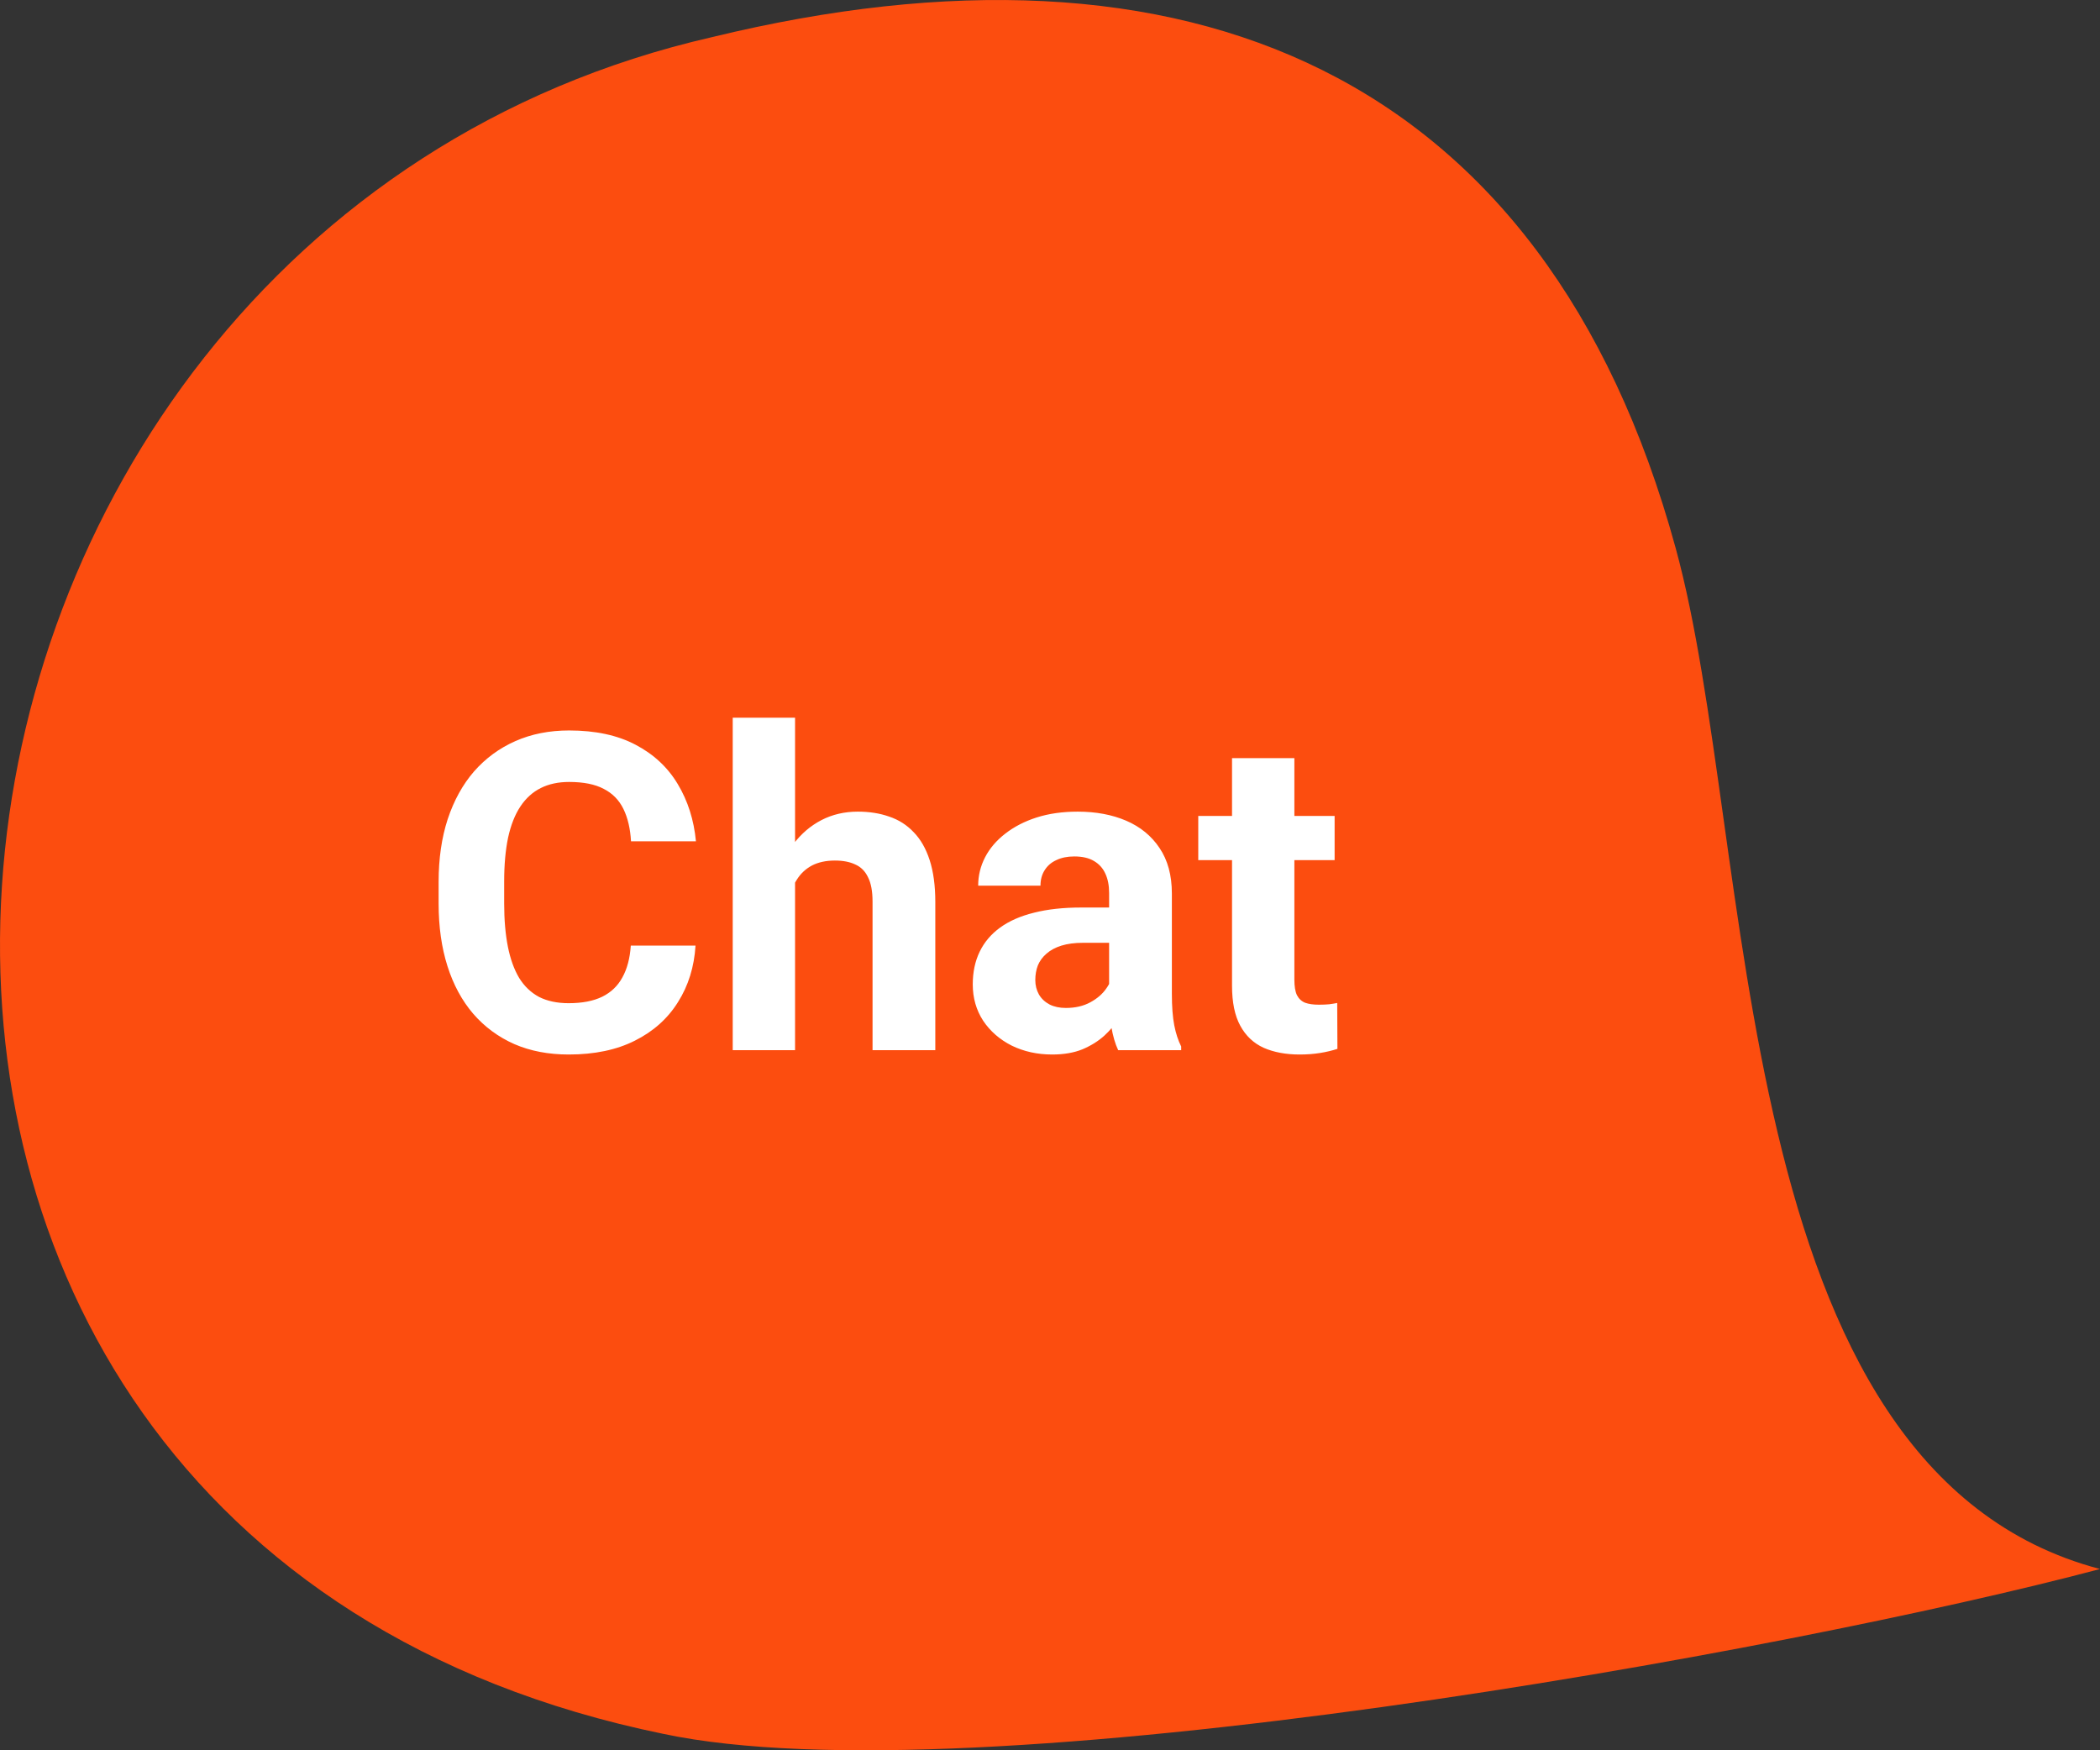
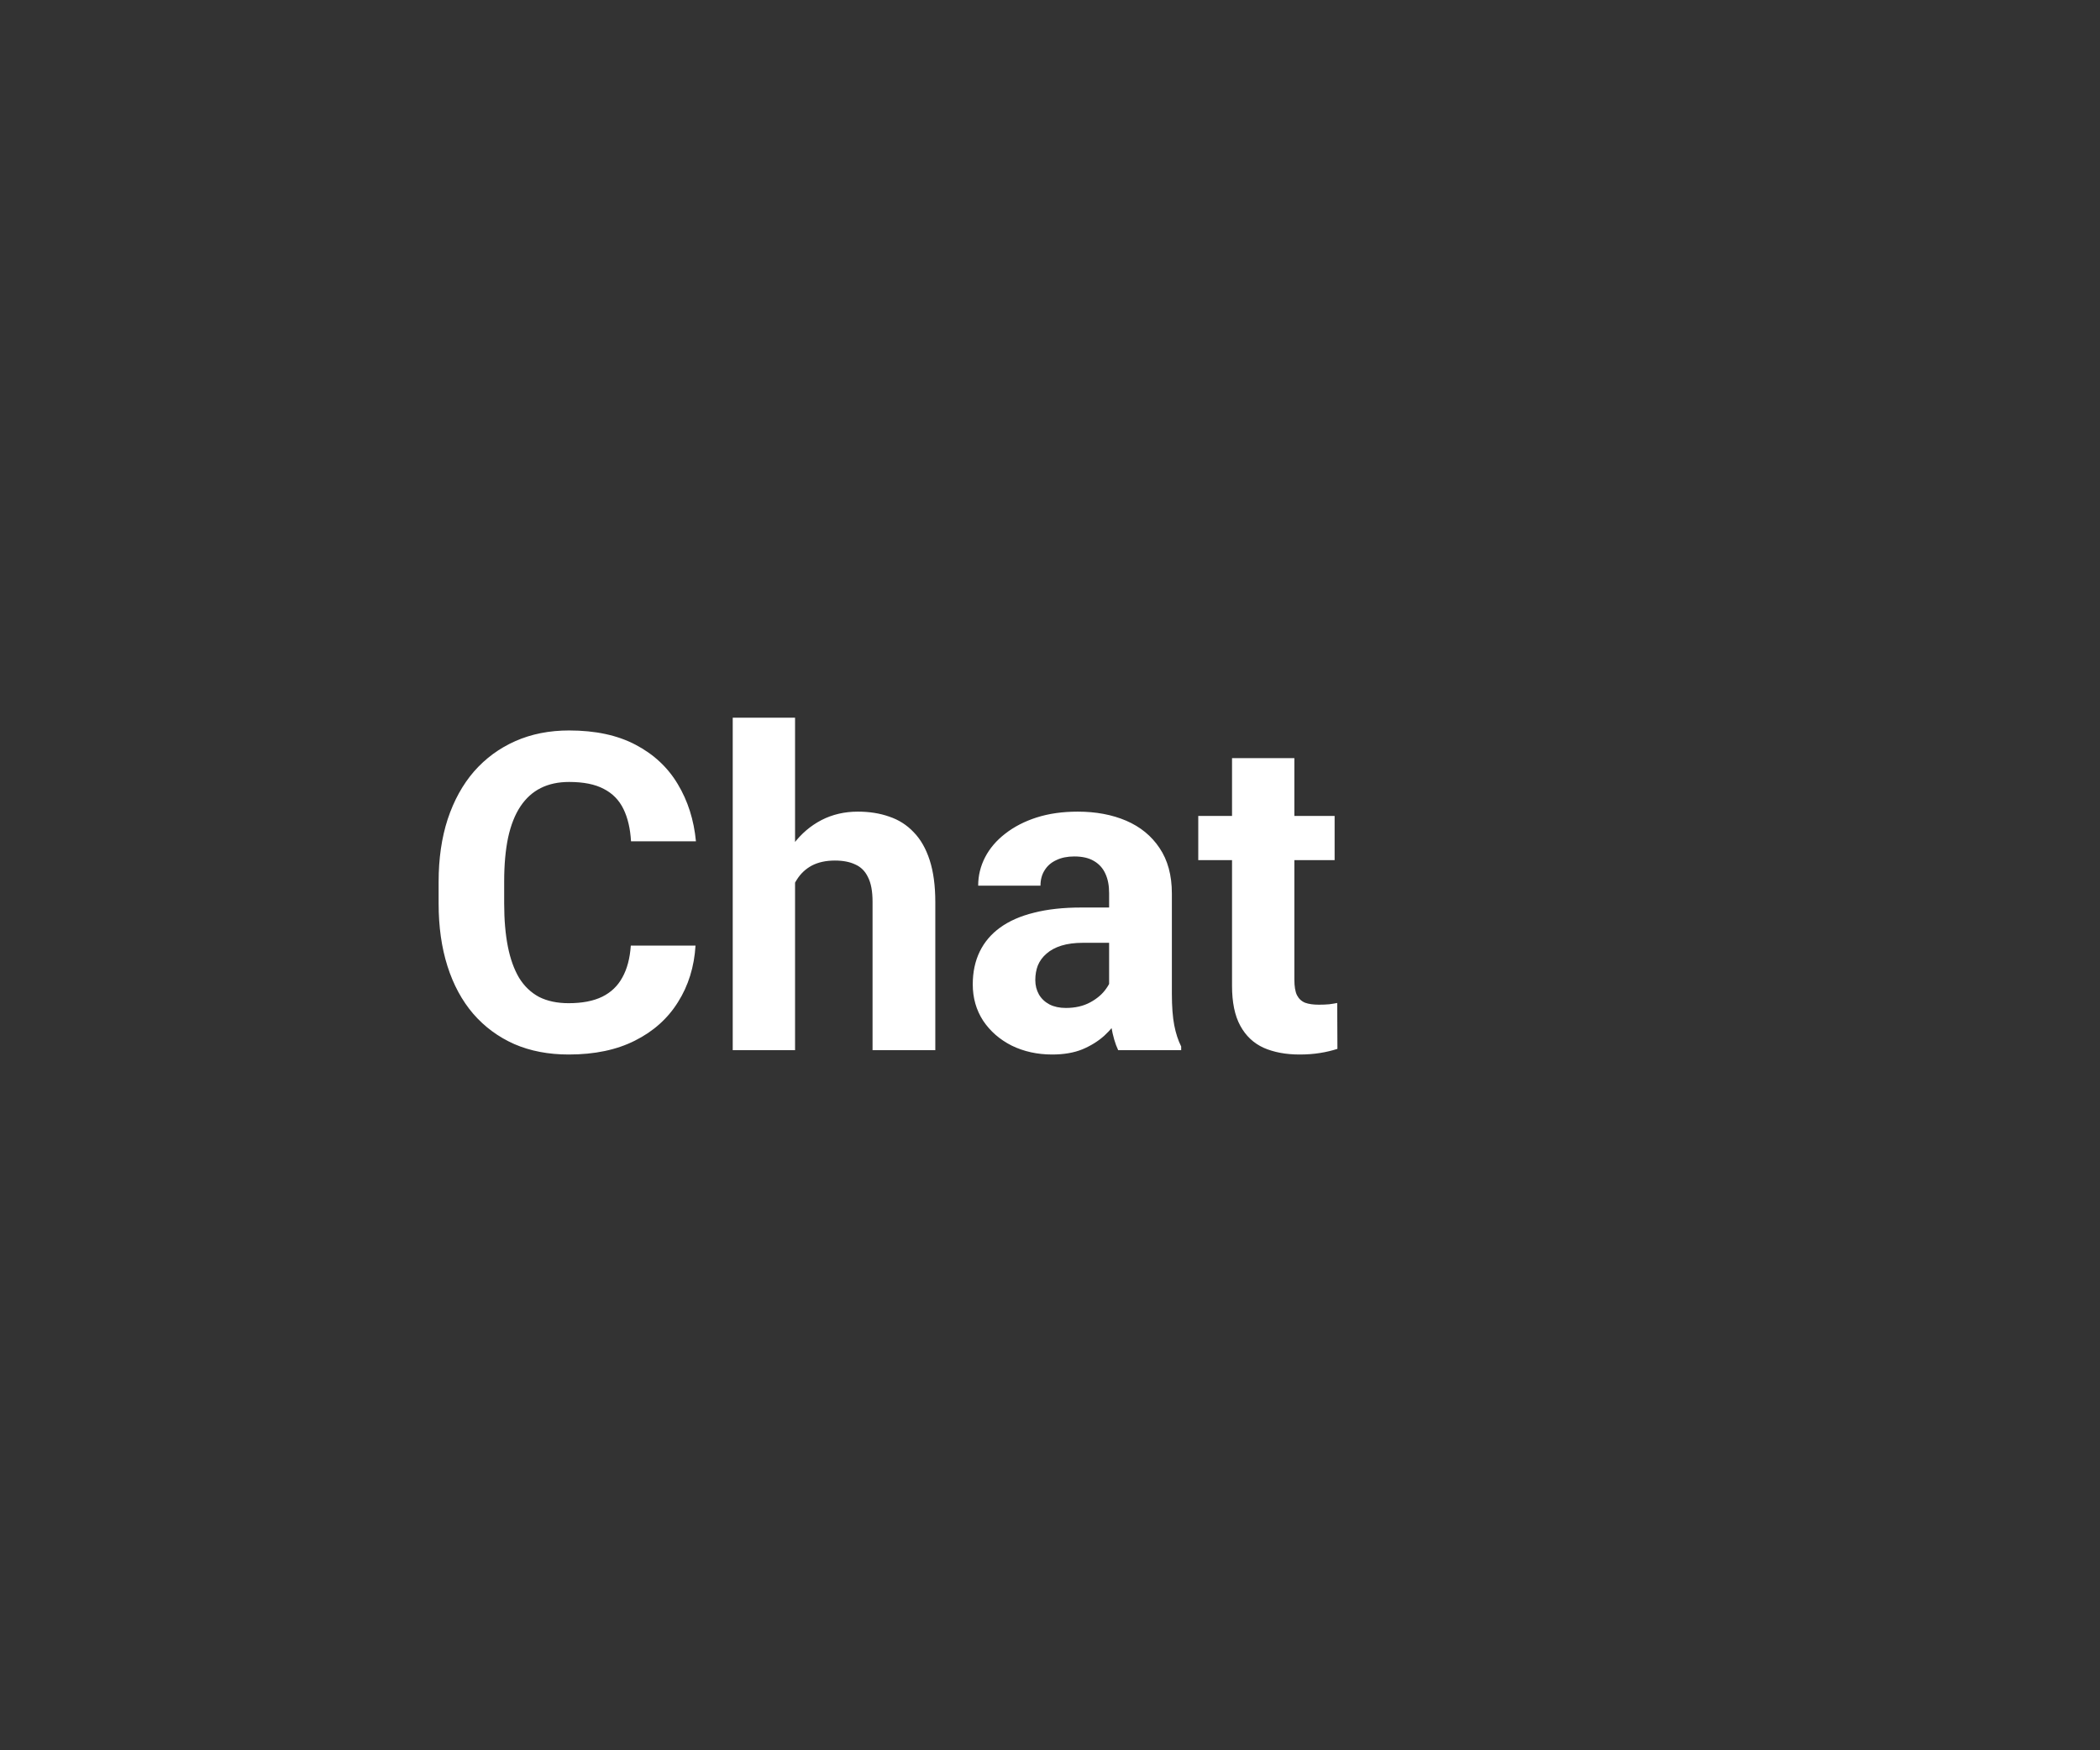
<svg xmlns="http://www.w3.org/2000/svg" width="60" height="50" viewBox="0 0 60 50" fill="none">
  <rect x="0" y="0" width="60" height="50" fill="#333333" stroke="none" />
-   <path d="M60 44.822C49.273 41.999 50.204 24.119 47.874 15.649C44.137 2.005 33.879 -2.23 20.346 1.06C-4.375 6.706 -8.573 43.883 18.947 49.53C27.812 51.415 51.134 47.179 60 44.822Z" fill="#FC4D0F" />
  <path d="M18.023 27.013H19.872C19.835 27.619 19.668 28.157 19.371 28.627C19.078 29.097 18.668 29.464 18.14 29.728C17.617 29.992 16.986 30.124 16.248 30.124C15.671 30.124 15.154 30.025 14.696 29.827C14.239 29.625 13.847 29.336 13.521 28.961C13.2 28.586 12.954 28.133 12.785 27.601C12.616 27.069 12.532 26.473 12.532 25.814V25.189C12.532 24.53 12.618 23.934 12.791 23.402C12.969 22.866 13.22 22.411 13.546 22.035C13.876 21.66 14.269 21.372 14.727 21.17C15.184 20.968 15.696 20.867 16.261 20.867C17.011 20.867 17.644 21.003 18.159 21.275C18.678 21.547 19.08 21.922 19.365 22.4C19.653 22.879 19.826 23.423 19.884 24.033H18.029C18.008 23.67 17.936 23.363 17.813 23.111C17.689 22.856 17.501 22.664 17.25 22.536C17.003 22.404 16.673 22.338 16.261 22.338C15.951 22.338 15.681 22.396 15.45 22.512C15.22 22.627 15.026 22.802 14.869 23.037C14.713 23.272 14.595 23.569 14.517 23.928C14.443 24.282 14.405 24.699 14.405 25.177V25.814C14.405 26.279 14.441 26.69 14.511 27.044C14.581 27.395 14.688 27.692 14.832 27.935C14.98 28.174 15.17 28.355 15.401 28.479C15.636 28.598 15.918 28.658 16.248 28.658C16.636 28.658 16.955 28.596 17.207 28.473C17.458 28.349 17.65 28.166 17.782 27.922C17.918 27.679 17.998 27.376 18.023 27.013ZM22.716 20.502V30H20.935V20.502H22.716ZM22.463 26.42H21.974C21.978 25.954 22.04 25.525 22.16 25.134C22.279 24.738 22.45 24.396 22.673 24.107C22.895 23.814 23.161 23.588 23.471 23.427C23.784 23.266 24.13 23.186 24.509 23.186C24.839 23.186 25.138 23.233 25.406 23.328C25.678 23.419 25.911 23.567 26.105 23.773C26.303 23.975 26.455 24.241 26.562 24.571C26.669 24.901 26.723 25.3 26.723 25.77V30H24.93V25.758C24.93 25.461 24.887 25.228 24.8 25.059C24.718 24.886 24.596 24.765 24.435 24.695C24.279 24.62 24.085 24.583 23.854 24.583C23.598 24.583 23.38 24.631 23.198 24.725C23.021 24.82 22.879 24.952 22.772 25.121C22.665 25.286 22.586 25.48 22.537 25.702C22.487 25.925 22.463 26.164 22.463 26.42ZM31.689 28.491V25.511C31.689 25.296 31.654 25.113 31.583 24.96C31.513 24.804 31.404 24.682 31.256 24.596C31.111 24.509 30.924 24.466 30.693 24.466C30.495 24.466 30.324 24.501 30.18 24.571C30.035 24.637 29.924 24.734 29.846 24.861C29.767 24.985 29.728 25.131 29.728 25.3H27.948C27.948 25.016 28.013 24.746 28.145 24.49C28.277 24.235 28.469 24.01 28.72 23.816C28.972 23.619 29.271 23.464 29.617 23.353C29.968 23.241 30.359 23.186 30.792 23.186C31.311 23.186 31.773 23.272 32.177 23.445C32.581 23.619 32.898 23.878 33.129 24.224C33.364 24.571 33.482 25.004 33.482 25.523V28.386C33.482 28.753 33.505 29.054 33.55 29.289C33.595 29.52 33.661 29.722 33.748 29.895V30H31.948C31.862 29.819 31.796 29.592 31.75 29.32C31.709 29.044 31.689 28.767 31.689 28.491ZM31.924 25.925L31.936 26.933H30.94C30.705 26.933 30.501 26.96 30.328 27.013C30.155 27.067 30.013 27.143 29.901 27.242C29.79 27.337 29.708 27.448 29.654 27.576C29.605 27.704 29.58 27.844 29.58 27.997C29.58 28.149 29.615 28.287 29.685 28.411C29.755 28.53 29.856 28.625 29.988 28.695C30.12 28.761 30.275 28.794 30.452 28.794C30.72 28.794 30.953 28.741 31.151 28.633C31.349 28.526 31.501 28.394 31.608 28.238C31.72 28.081 31.777 27.933 31.781 27.793L32.251 28.547C32.185 28.716 32.095 28.891 31.979 29.073C31.868 29.254 31.726 29.425 31.552 29.586C31.379 29.742 31.171 29.872 30.928 29.975C30.685 30.074 30.396 30.124 30.062 30.124C29.638 30.124 29.252 30.039 28.906 29.87C28.564 29.697 28.292 29.46 28.09 29.159C27.892 28.854 27.793 28.508 27.793 28.12C27.793 27.77 27.859 27.459 27.991 27.186C28.123 26.914 28.316 26.686 28.572 26.5C28.832 26.311 29.155 26.168 29.543 26.073C29.93 25.974 30.38 25.925 30.891 25.925H31.924ZM38.132 23.309V24.571H34.236V23.309H38.132ZM35.201 21.658H36.982V27.984C36.982 28.178 37.006 28.326 37.056 28.429C37.109 28.532 37.188 28.605 37.291 28.646C37.394 28.683 37.524 28.701 37.681 28.701C37.792 28.701 37.891 28.697 37.977 28.689C38.068 28.677 38.144 28.664 38.206 28.652L38.212 29.963C38.06 30.012 37.895 30.052 37.718 30.08C37.54 30.109 37.344 30.124 37.13 30.124C36.739 30.124 36.396 30.06 36.104 29.932C35.815 29.8 35.593 29.59 35.436 29.301C35.279 29.013 35.201 28.633 35.201 28.163V21.658Z" fill="white" />
</svg>